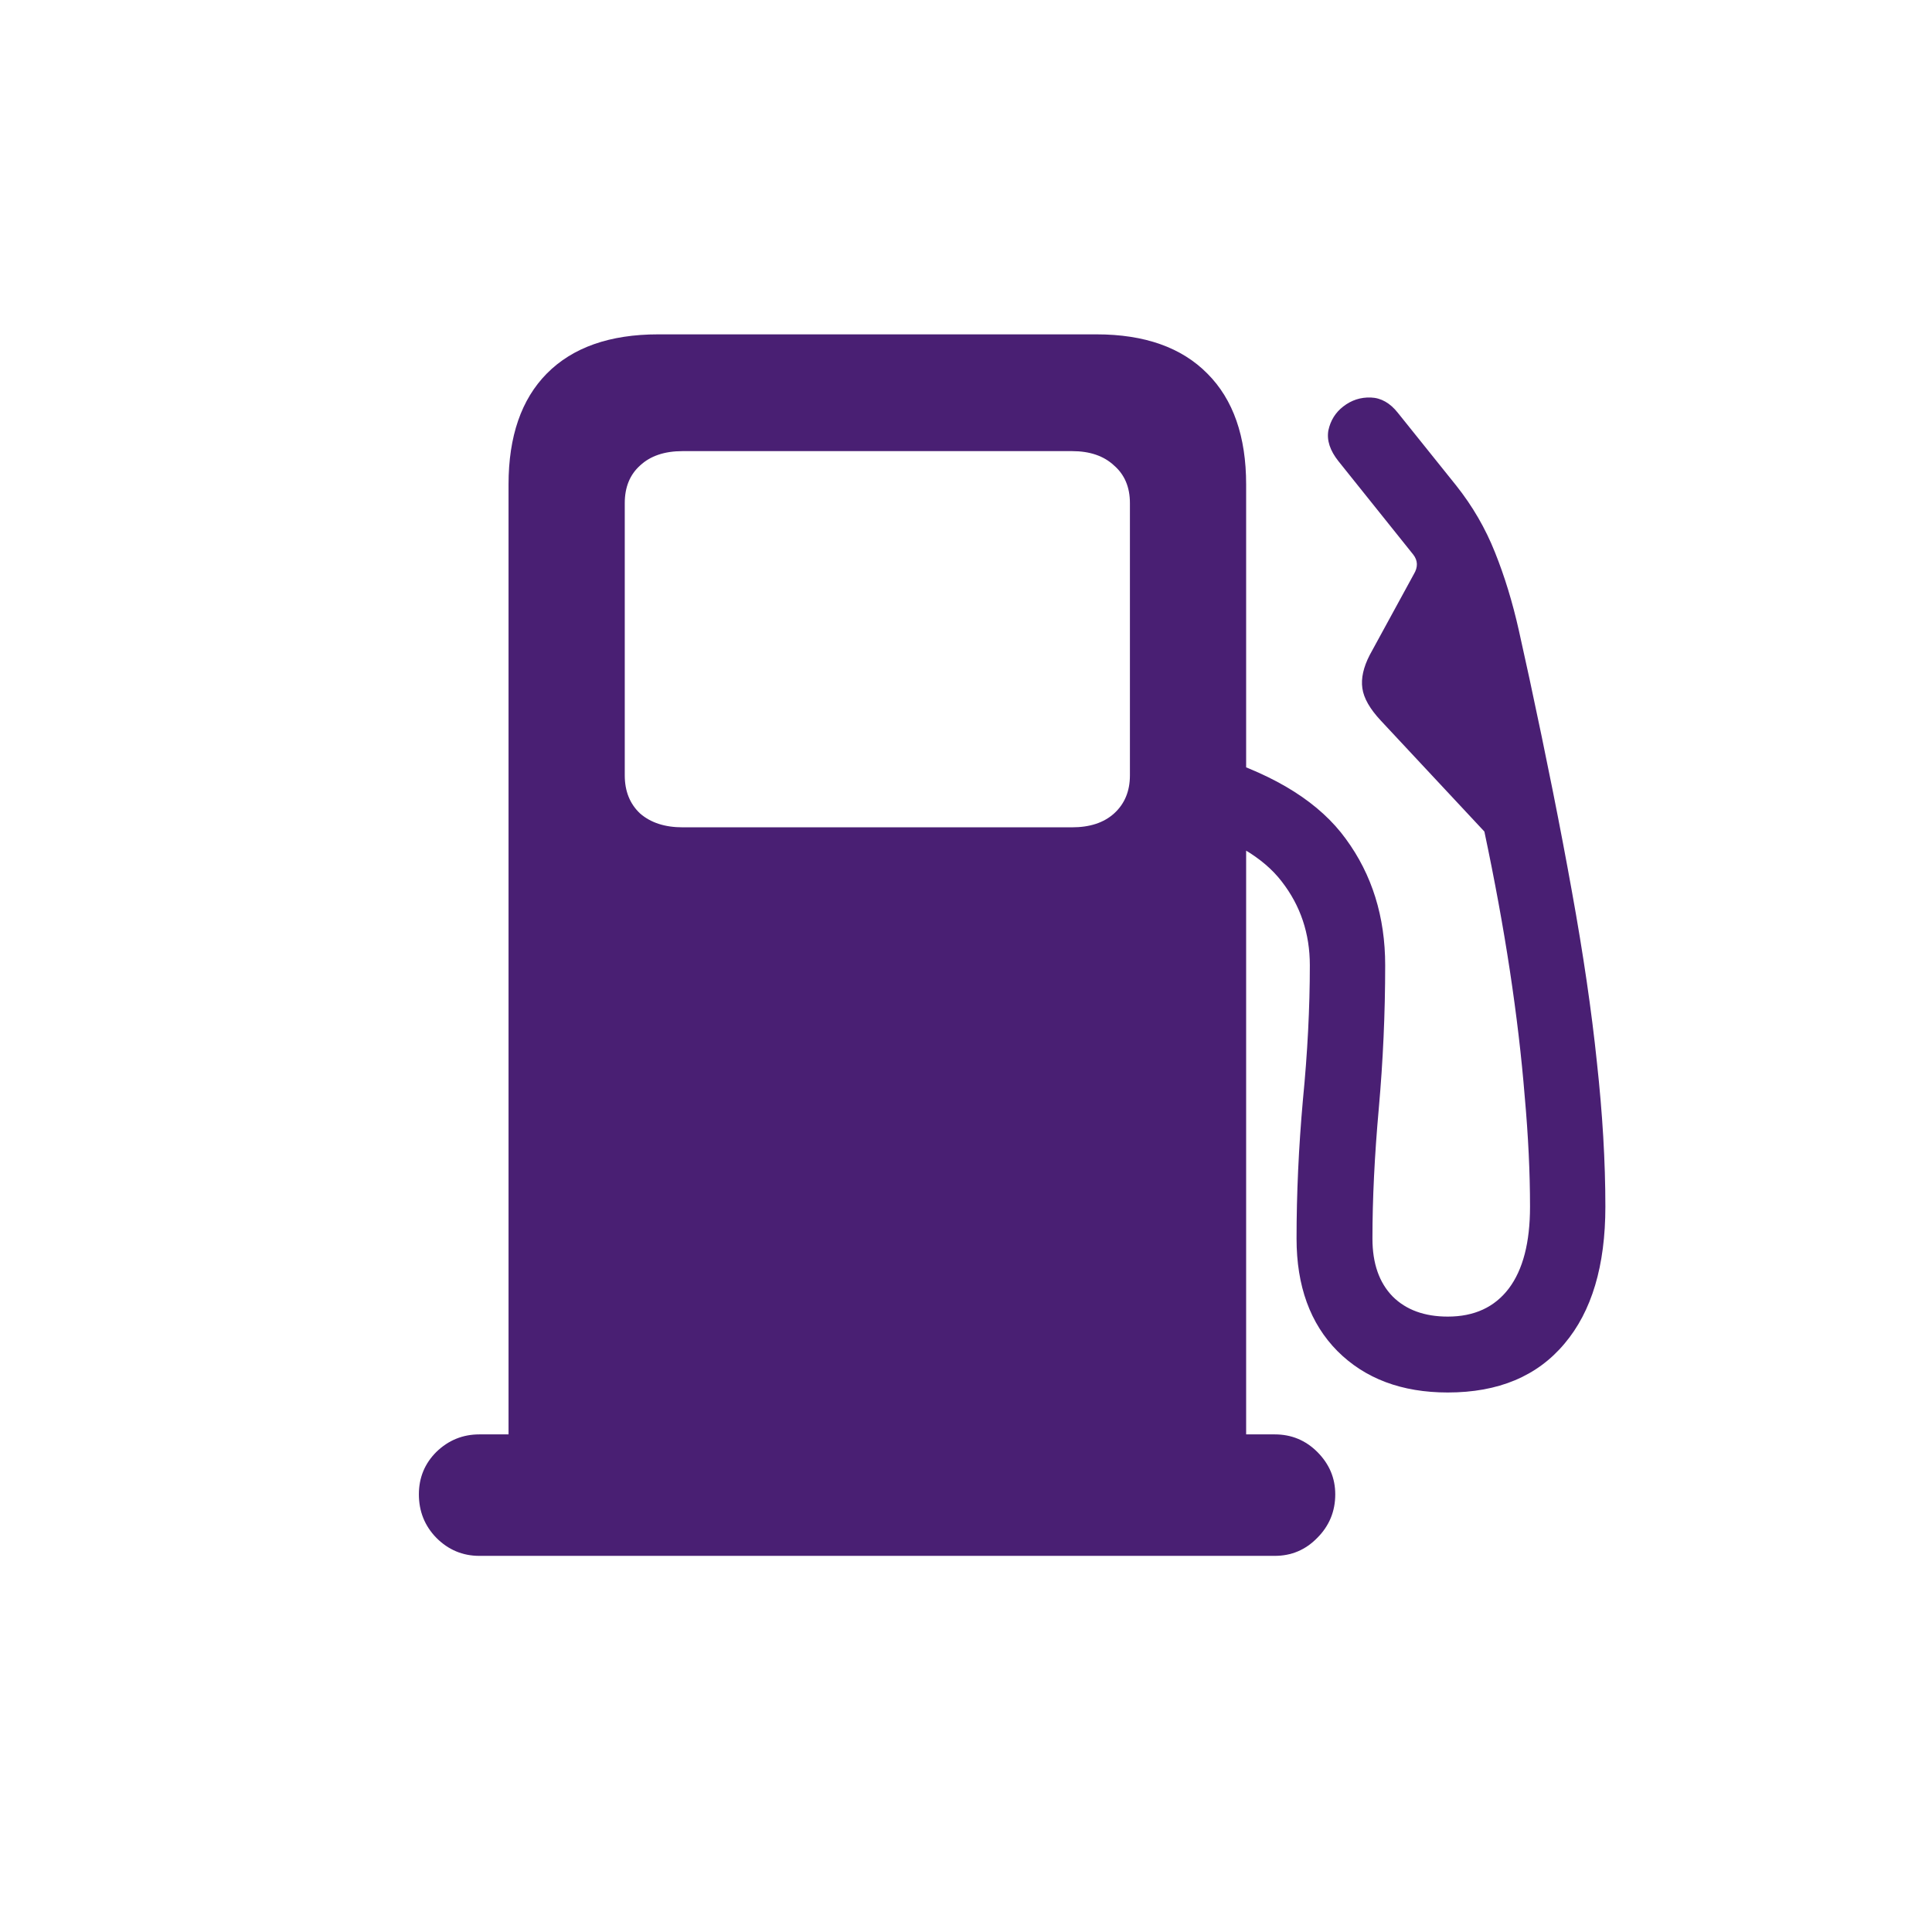
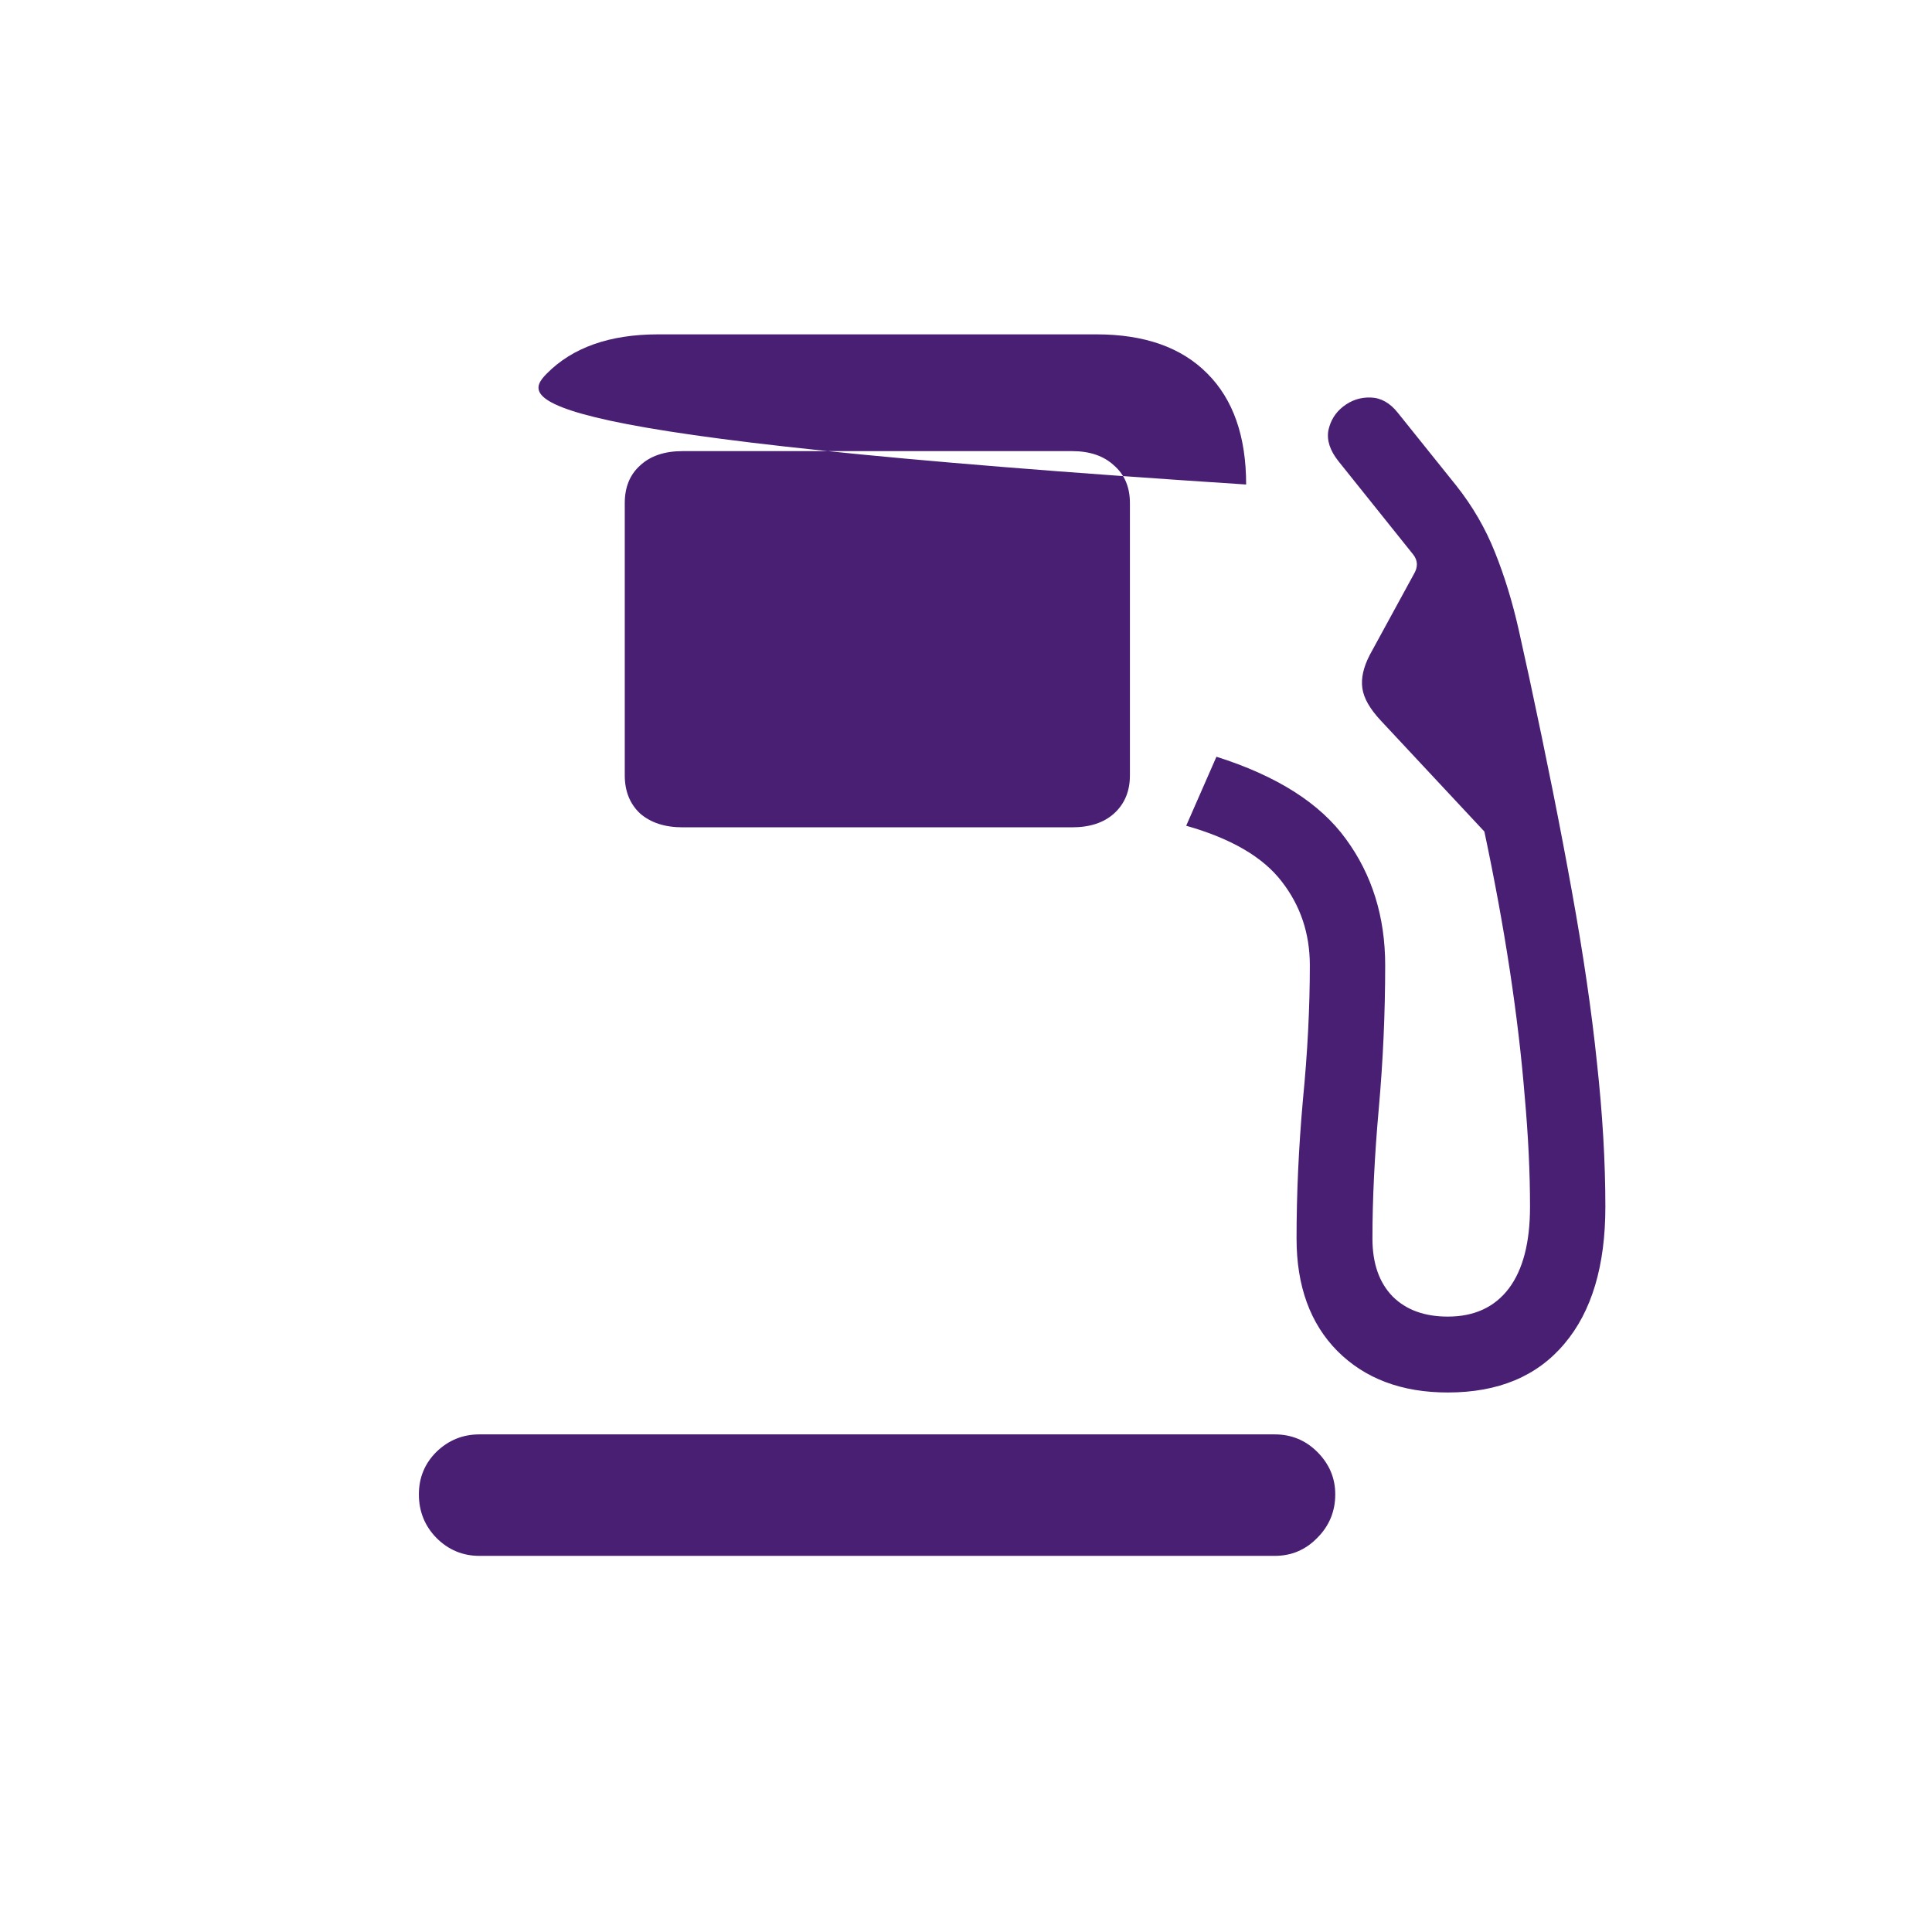
<svg xmlns="http://www.w3.org/2000/svg" width="32" height="32" viewBox="0 0 32 32" fill="none">
-   <path d="M20.64 25.059H8.423V8.025C8.423 7.229 8.634 6.616 9.056 6.188C9.484 5.755 10.099 5.538 10.902 5.538H18.161C18.958 5.538 19.571 5.755 19.998 6.188C20.426 6.616 20.64 7.229 20.64 8.025V25.059ZM11.306 13.703H17.757C18.05 13.703 18.282 13.627 18.451 13.475C18.627 13.316 18.715 13.105 18.715 12.842V8.333C18.715 8.069 18.627 7.861 18.451 7.709C18.282 7.551 18.05 7.472 17.757 7.472H11.306C11.007 7.472 10.773 7.551 10.603 7.709C10.433 7.861 10.348 8.069 10.348 8.333V12.842C10.348 13.105 10.433 13.316 10.603 13.475C10.779 13.627 11.013 13.703 11.306 13.703ZM6.938 24.751C6.938 24.476 7.034 24.241 7.228 24.048C7.427 23.855 7.664 23.758 7.94 23.758H21.114C21.39 23.758 21.624 23.855 21.818 24.048C22.017 24.247 22.116 24.481 22.116 24.751C22.116 25.032 22.017 25.273 21.818 25.472C21.624 25.671 21.39 25.77 21.114 25.77H7.94C7.664 25.77 7.427 25.671 7.228 25.472C7.034 25.273 6.938 25.032 6.938 24.751ZM23.98 23.064C23.218 23.064 22.609 22.835 22.152 22.378C21.7 21.921 21.475 21.3 21.475 20.515C21.475 19.77 21.51 19.006 21.58 18.221C21.657 17.436 21.695 16.691 21.695 15.988C21.695 15.461 21.539 14.998 21.229 14.6C20.918 14.195 20.391 13.888 19.647 13.677L20.148 12.534C21.15 12.851 21.864 13.305 22.292 13.896C22.726 14.488 22.943 15.185 22.943 15.988C22.943 16.785 22.907 17.576 22.837 18.361C22.767 19.141 22.732 19.858 22.732 20.515C22.732 20.925 22.843 21.244 23.066 21.473C23.288 21.695 23.593 21.807 23.98 21.807C24.419 21.807 24.756 21.651 24.991 21.341C25.225 21.03 25.342 20.579 25.342 19.987C25.342 19.425 25.313 18.815 25.254 18.159C25.201 17.503 25.119 16.809 25.008 16.076C24.897 15.344 24.756 14.576 24.586 13.773L22.872 11.937C22.691 11.743 22.588 11.565 22.565 11.4C22.541 11.236 22.582 11.052 22.688 10.847L23.417 9.511C23.488 9.394 23.485 9.285 23.408 9.186L22.169 7.639C22.029 7.463 21.973 7.293 22.002 7.129C22.037 6.965 22.119 6.833 22.248 6.733C22.383 6.628 22.535 6.578 22.705 6.584C22.875 6.59 23.025 6.675 23.154 6.839L24.12 8.043C24.39 8.383 24.604 8.752 24.762 9.15C24.92 9.543 25.052 9.974 25.157 10.442L25.333 11.242C25.614 12.549 25.849 13.724 26.036 14.767C26.224 15.804 26.362 16.747 26.45 17.597C26.543 18.446 26.59 19.243 26.59 19.987C26.59 20.966 26.364 21.722 25.913 22.255C25.462 22.794 24.818 23.064 23.98 23.064Z" fill="#491F73" />
+   <path d="M20.64 25.059V8.025C8.423 7.229 8.634 6.616 9.056 6.188C9.484 5.755 10.099 5.538 10.902 5.538H18.161C18.958 5.538 19.571 5.755 19.998 6.188C20.426 6.616 20.64 7.229 20.64 8.025V25.059ZM11.306 13.703H17.757C18.05 13.703 18.282 13.627 18.451 13.475C18.627 13.316 18.715 13.105 18.715 12.842V8.333C18.715 8.069 18.627 7.861 18.451 7.709C18.282 7.551 18.05 7.472 17.757 7.472H11.306C11.007 7.472 10.773 7.551 10.603 7.709C10.433 7.861 10.348 8.069 10.348 8.333V12.842C10.348 13.105 10.433 13.316 10.603 13.475C10.779 13.627 11.013 13.703 11.306 13.703ZM6.938 24.751C6.938 24.476 7.034 24.241 7.228 24.048C7.427 23.855 7.664 23.758 7.94 23.758H21.114C21.39 23.758 21.624 23.855 21.818 24.048C22.017 24.247 22.116 24.481 22.116 24.751C22.116 25.032 22.017 25.273 21.818 25.472C21.624 25.671 21.39 25.77 21.114 25.77H7.94C7.664 25.77 7.427 25.671 7.228 25.472C7.034 25.273 6.938 25.032 6.938 24.751ZM23.98 23.064C23.218 23.064 22.609 22.835 22.152 22.378C21.7 21.921 21.475 21.3 21.475 20.515C21.475 19.77 21.51 19.006 21.58 18.221C21.657 17.436 21.695 16.691 21.695 15.988C21.695 15.461 21.539 14.998 21.229 14.6C20.918 14.195 20.391 13.888 19.647 13.677L20.148 12.534C21.15 12.851 21.864 13.305 22.292 13.896C22.726 14.488 22.943 15.185 22.943 15.988C22.943 16.785 22.907 17.576 22.837 18.361C22.767 19.141 22.732 19.858 22.732 20.515C22.732 20.925 22.843 21.244 23.066 21.473C23.288 21.695 23.593 21.807 23.98 21.807C24.419 21.807 24.756 21.651 24.991 21.341C25.225 21.03 25.342 20.579 25.342 19.987C25.342 19.425 25.313 18.815 25.254 18.159C25.201 17.503 25.119 16.809 25.008 16.076C24.897 15.344 24.756 14.576 24.586 13.773L22.872 11.937C22.691 11.743 22.588 11.565 22.565 11.4C22.541 11.236 22.582 11.052 22.688 10.847L23.417 9.511C23.488 9.394 23.485 9.285 23.408 9.186L22.169 7.639C22.029 7.463 21.973 7.293 22.002 7.129C22.037 6.965 22.119 6.833 22.248 6.733C22.383 6.628 22.535 6.578 22.705 6.584C22.875 6.59 23.025 6.675 23.154 6.839L24.12 8.043C24.39 8.383 24.604 8.752 24.762 9.15C24.92 9.543 25.052 9.974 25.157 10.442L25.333 11.242C25.614 12.549 25.849 13.724 26.036 14.767C26.224 15.804 26.362 16.747 26.45 17.597C26.543 18.446 26.59 19.243 26.59 19.987C26.59 20.966 26.364 21.722 25.913 22.255C25.462 22.794 24.818 23.064 23.98 23.064Z" fill="#491F73" />
</svg>